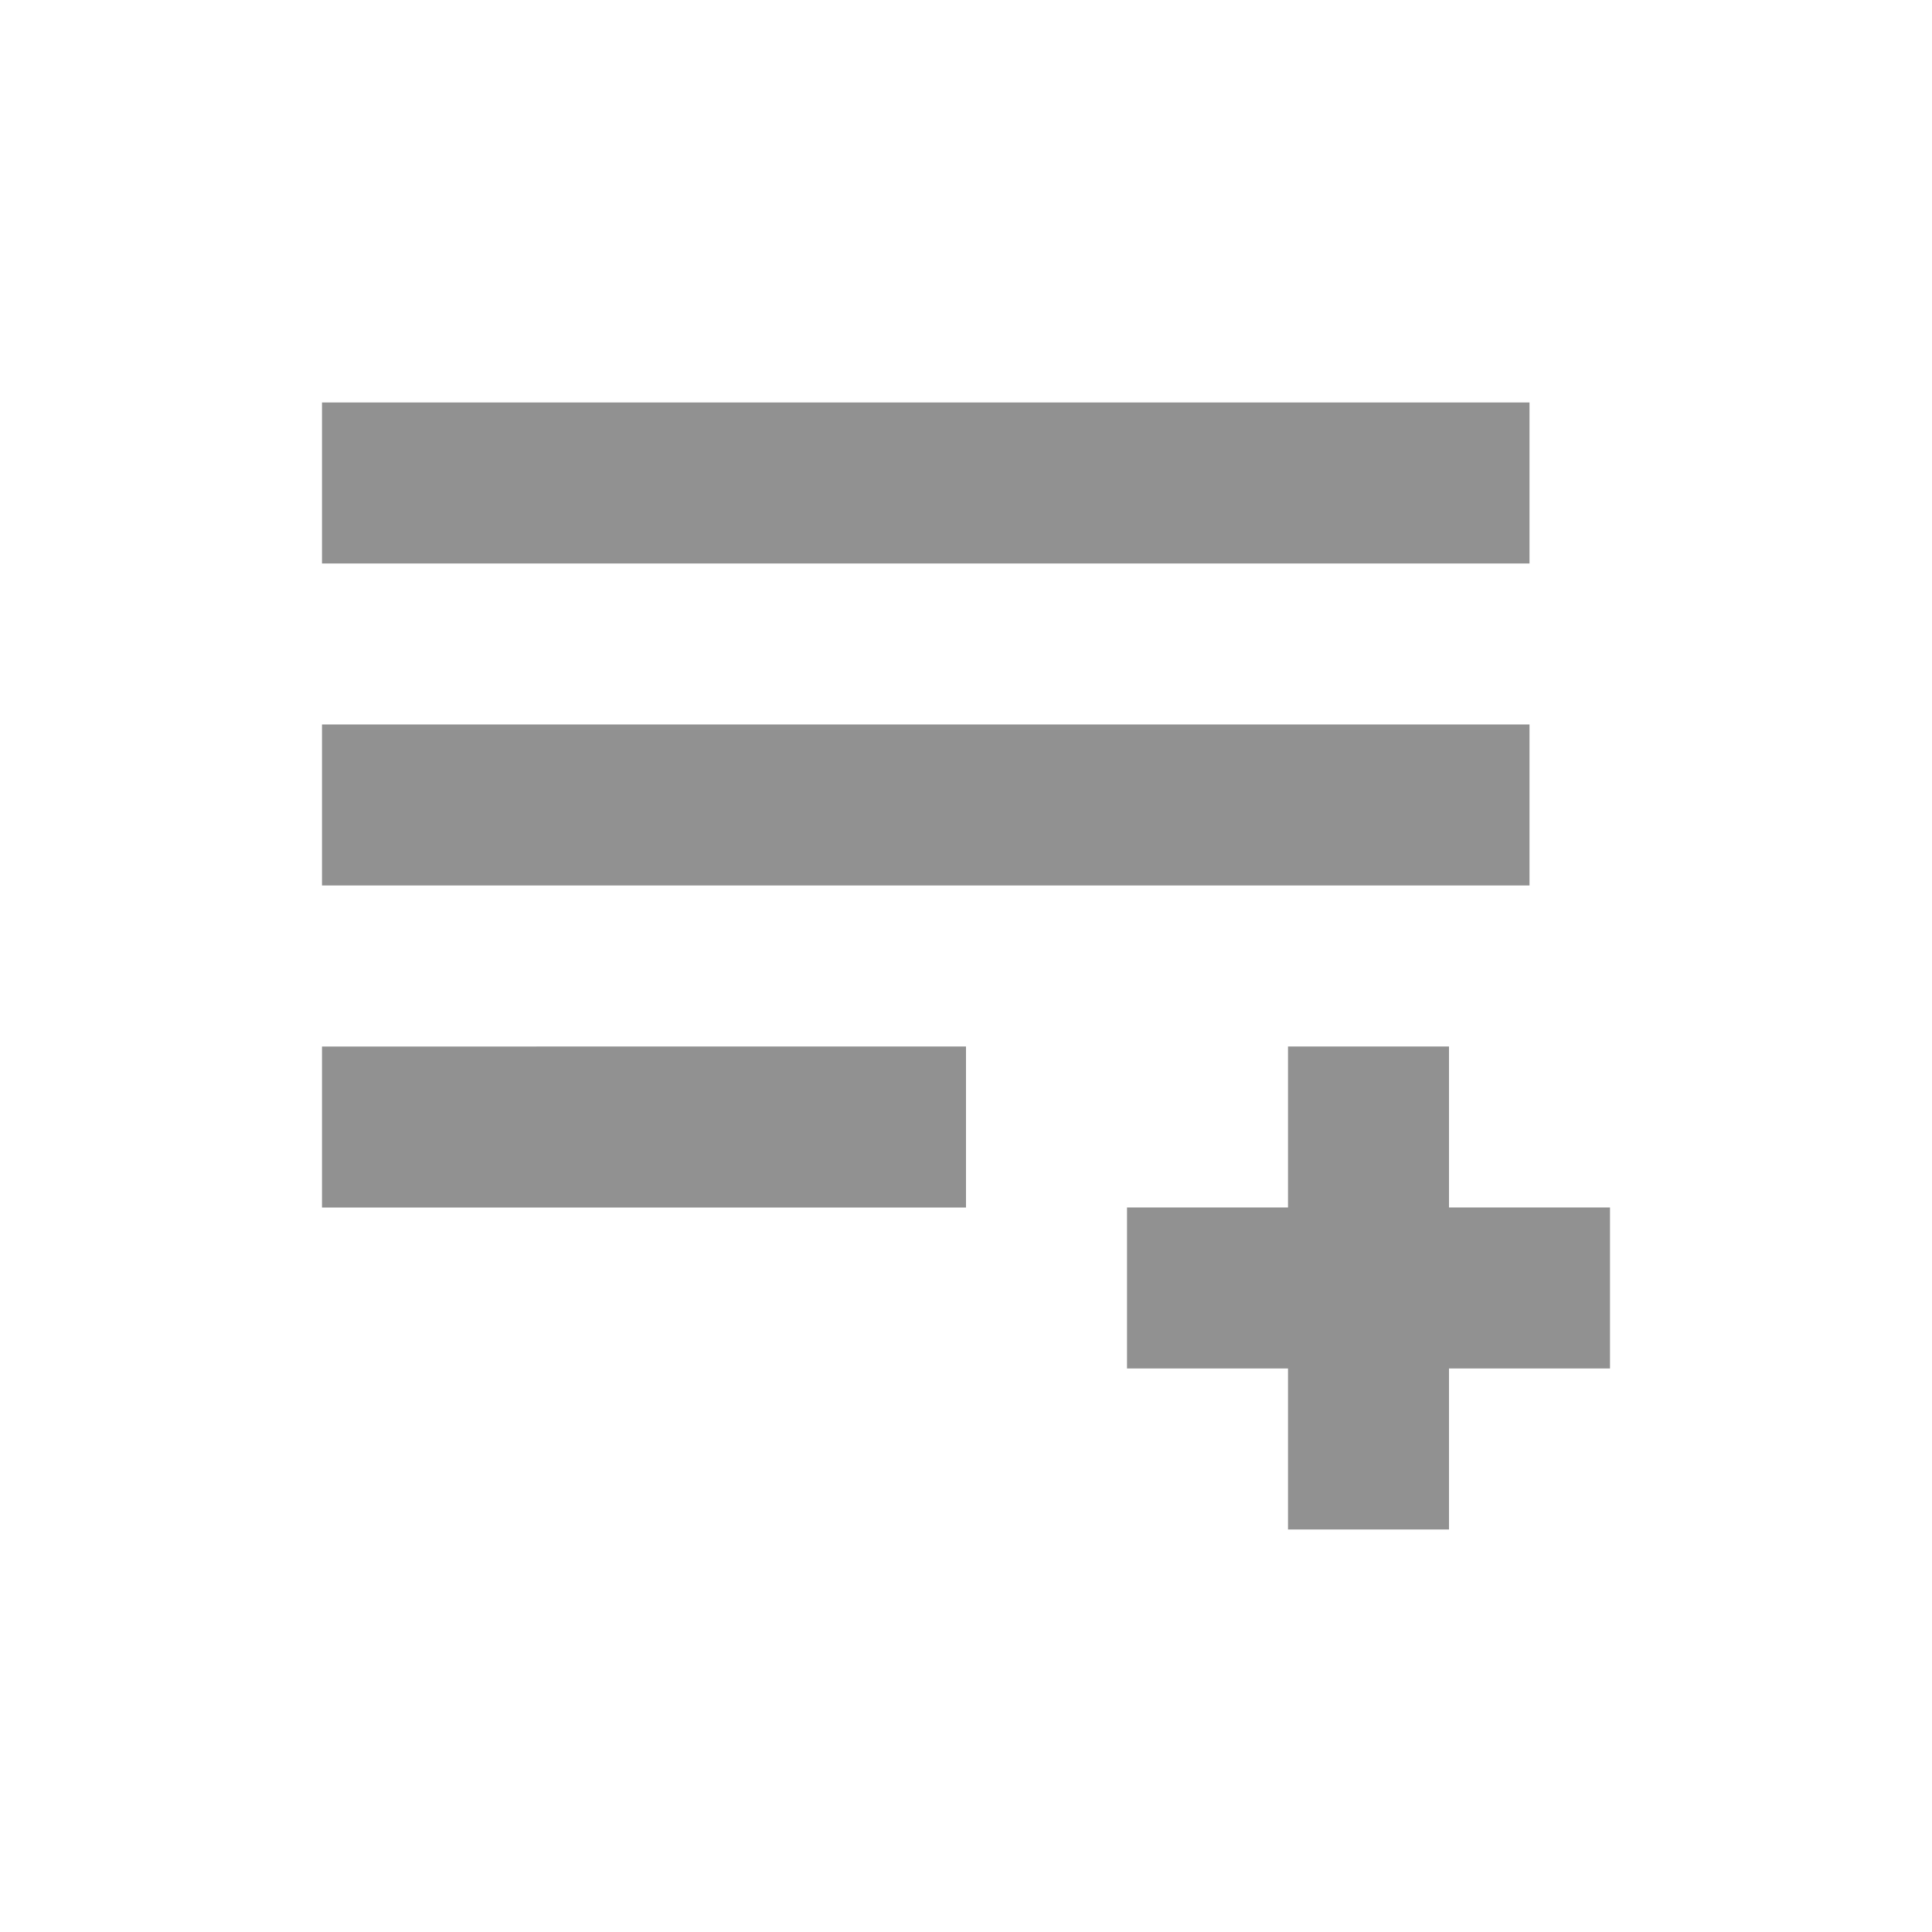
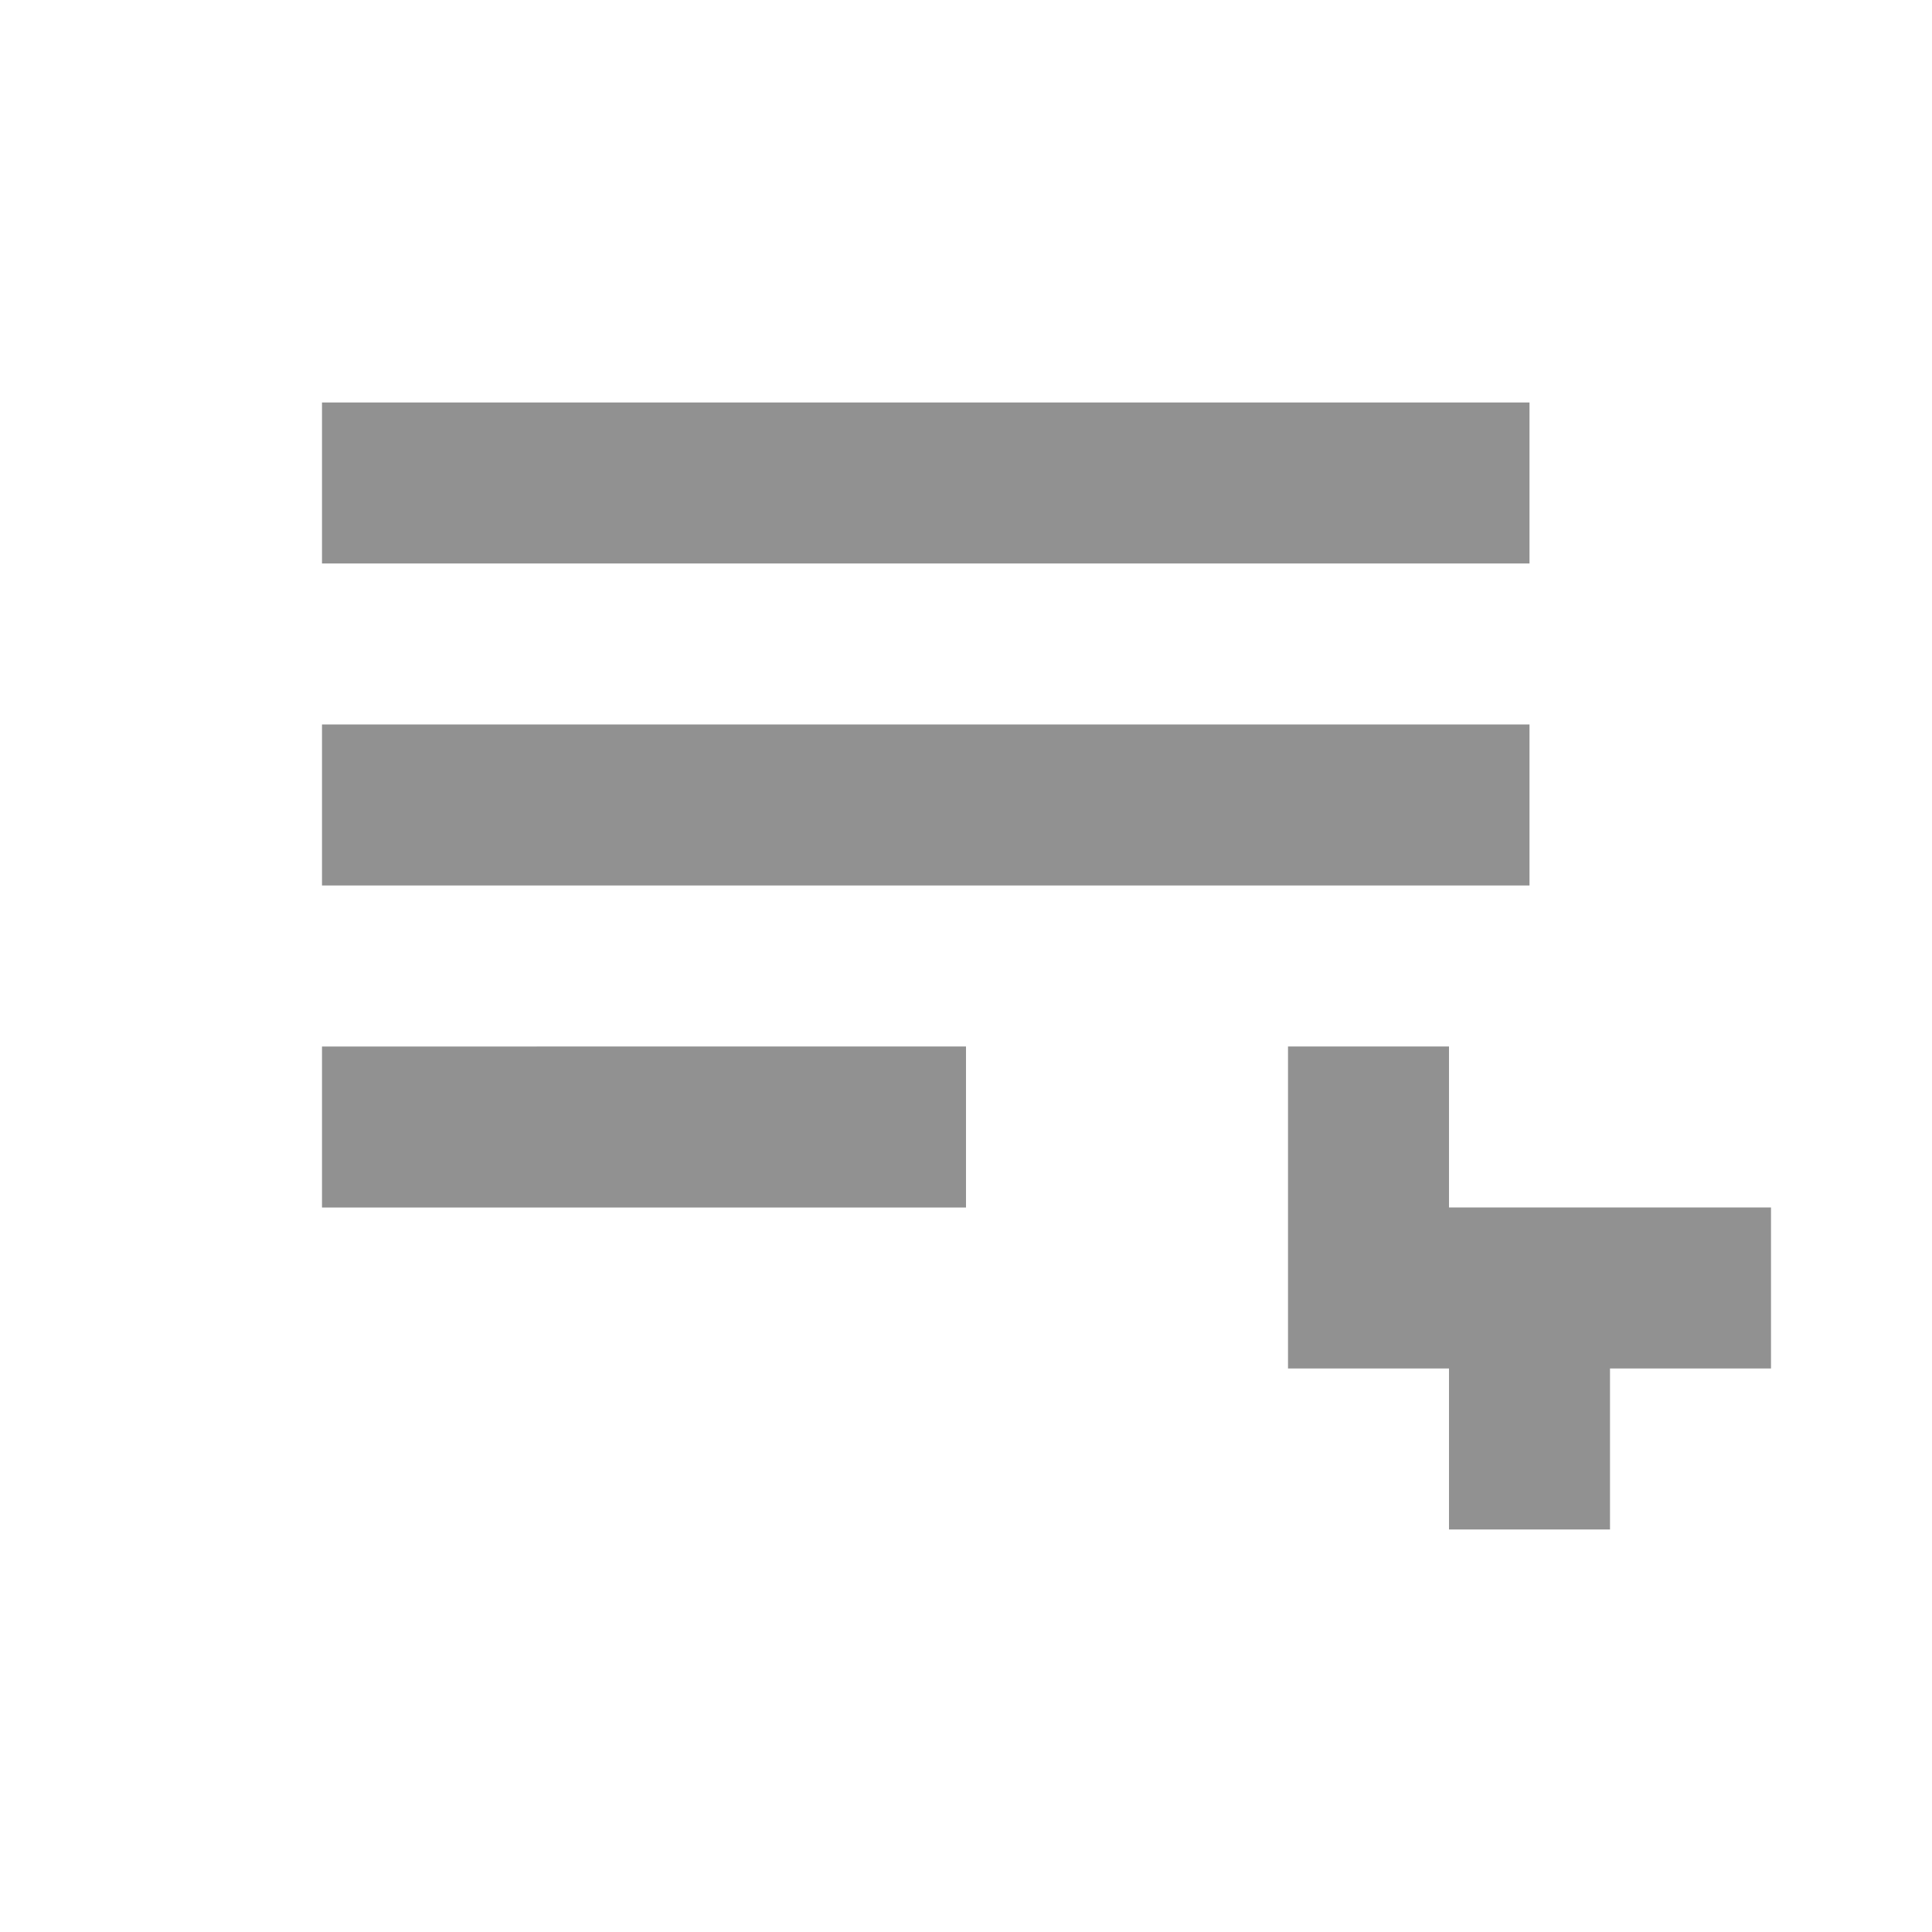
<svg xmlns="http://www.w3.org/2000/svg" width="24" height="24" fill="#919191" class="custom-icon_custom-icon__icon__t346R custom-icon_custom-icon__icon__color__path--gray__Sj2Az">
-   <path d="M19 5H4v2h15V5Zm-7 8H4v2h8v-2Zm7-4H4v2h15V9Zm1 6h-2v-2h-2v2h-2v2h2v2h2v-2h2v-2Z" />
+   <path d="M19 5H4v2h15V5Zm-7 8H4v2h8v-2Zm7-4H4v2h15V9Zm1 6h-2v-2h-2v2v2h2v2h2v-2h2v-2Z" />
</svg>